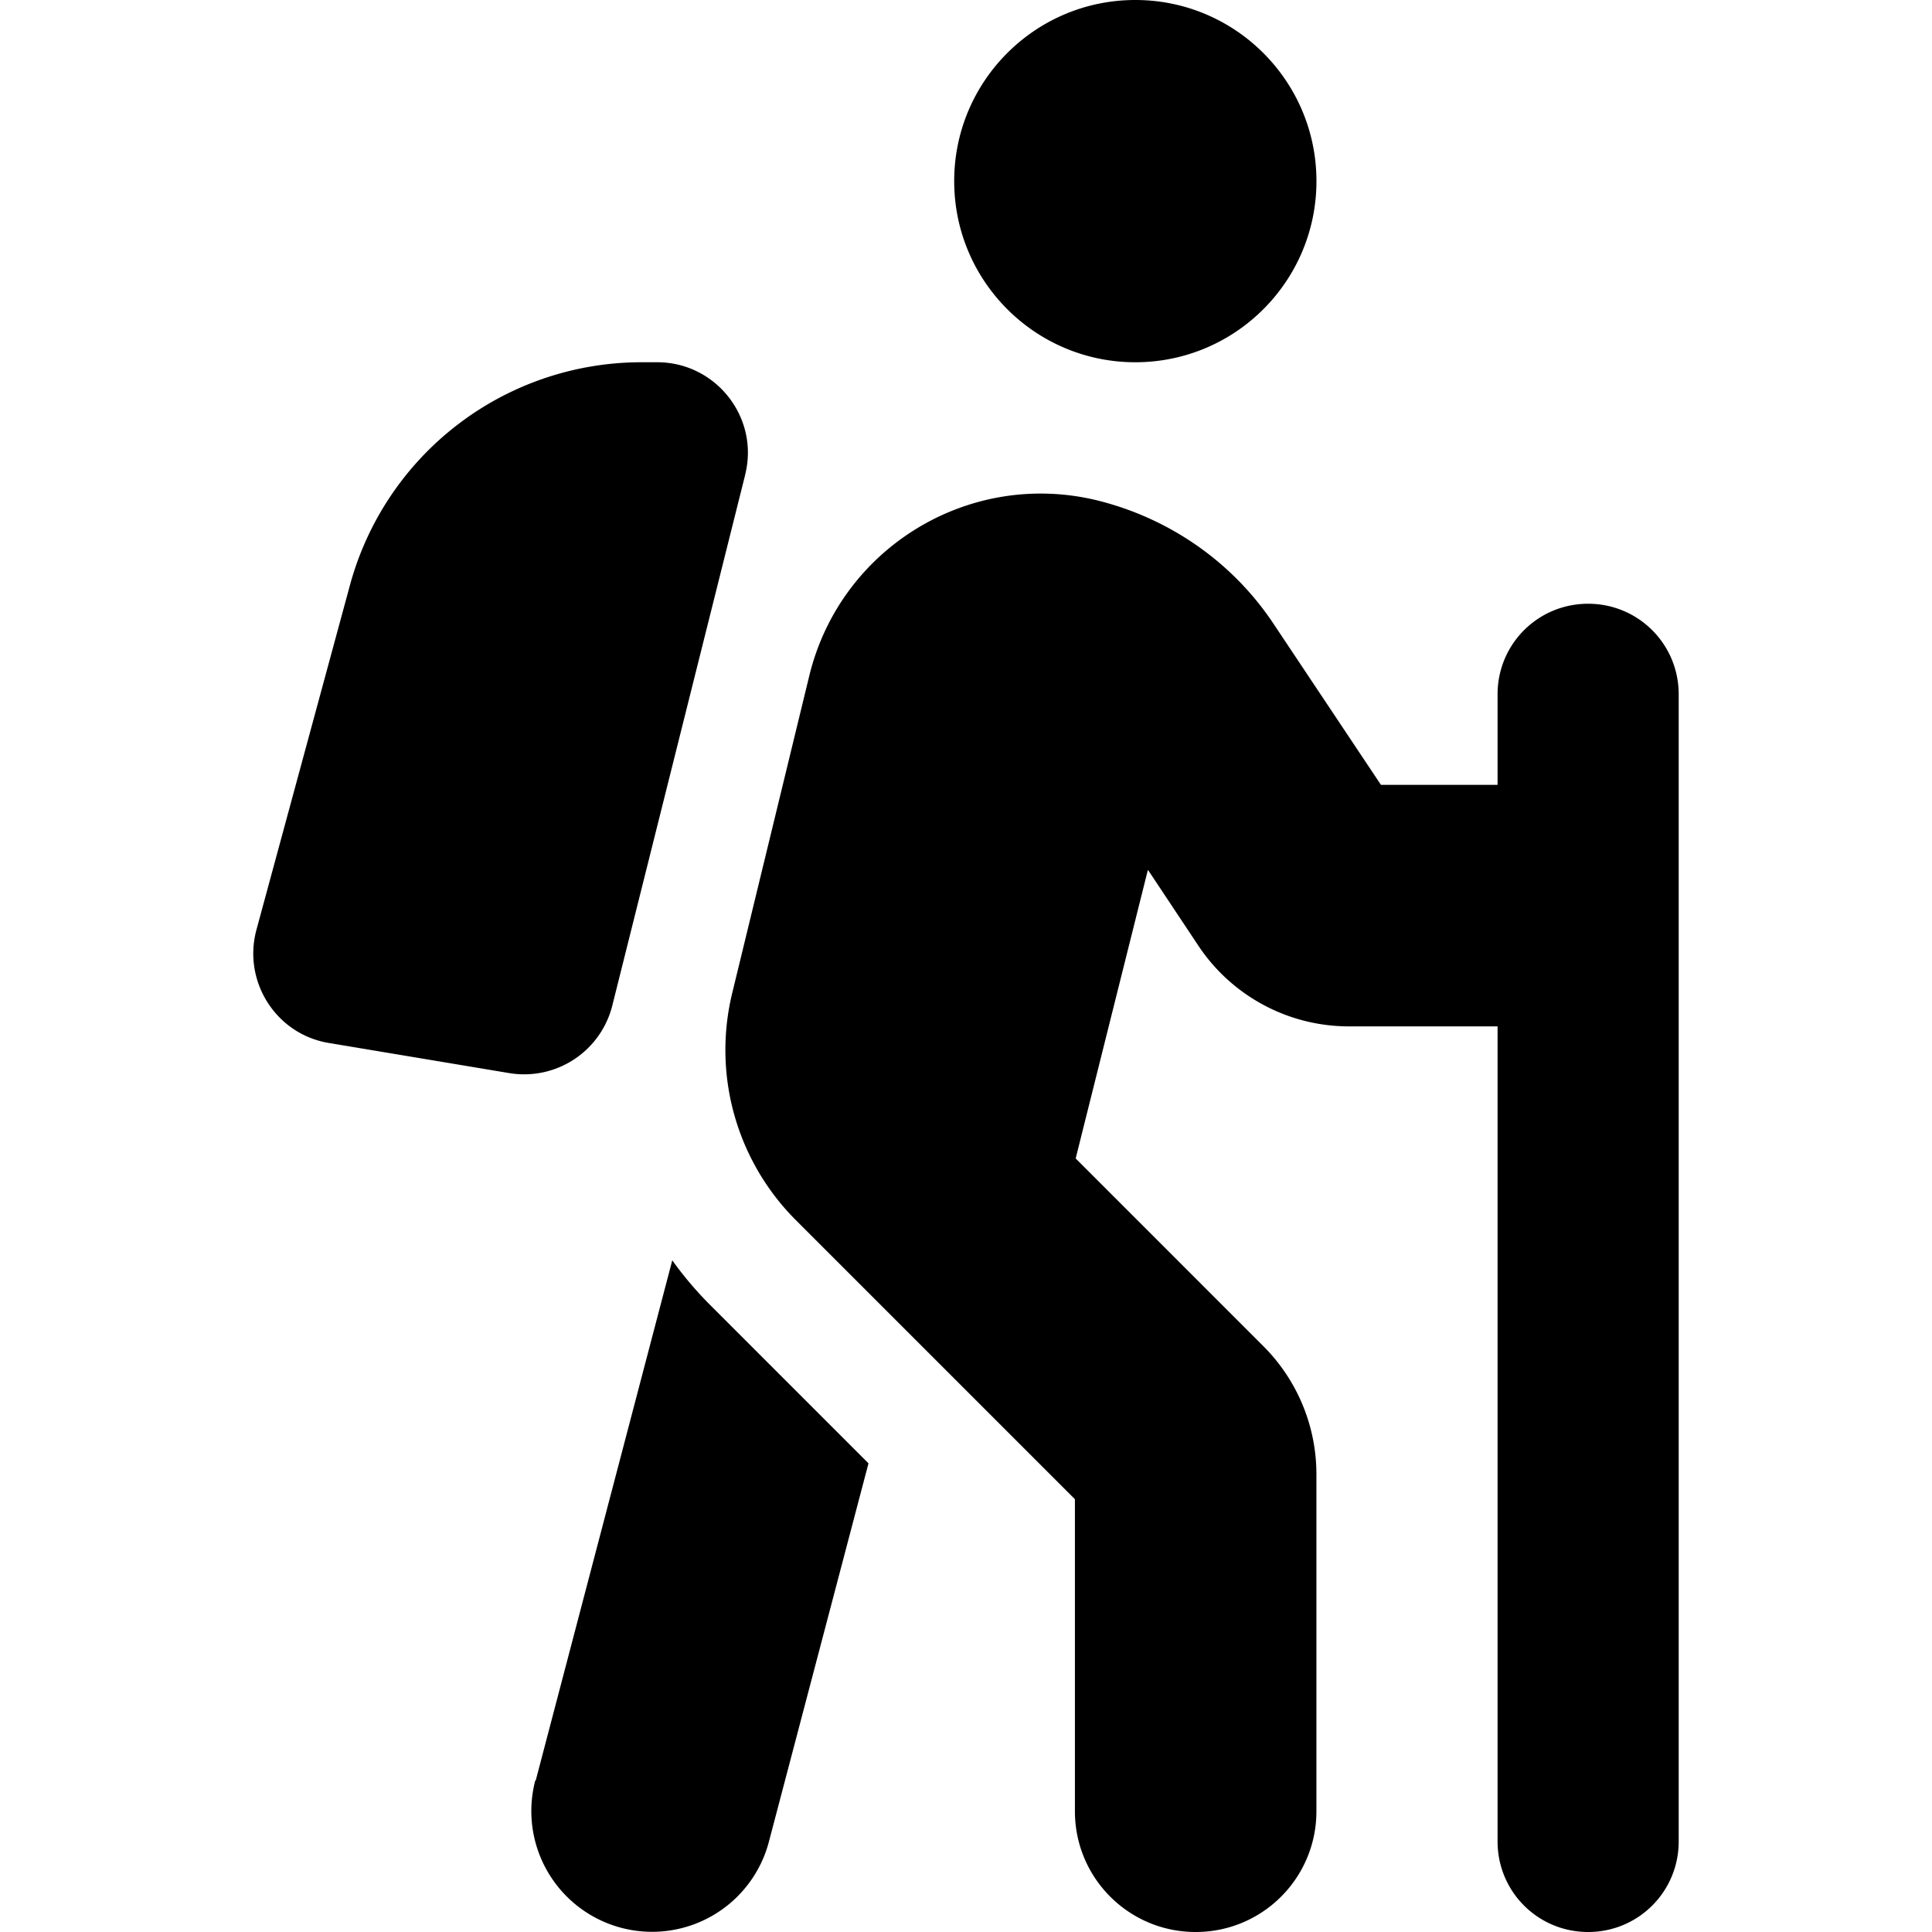
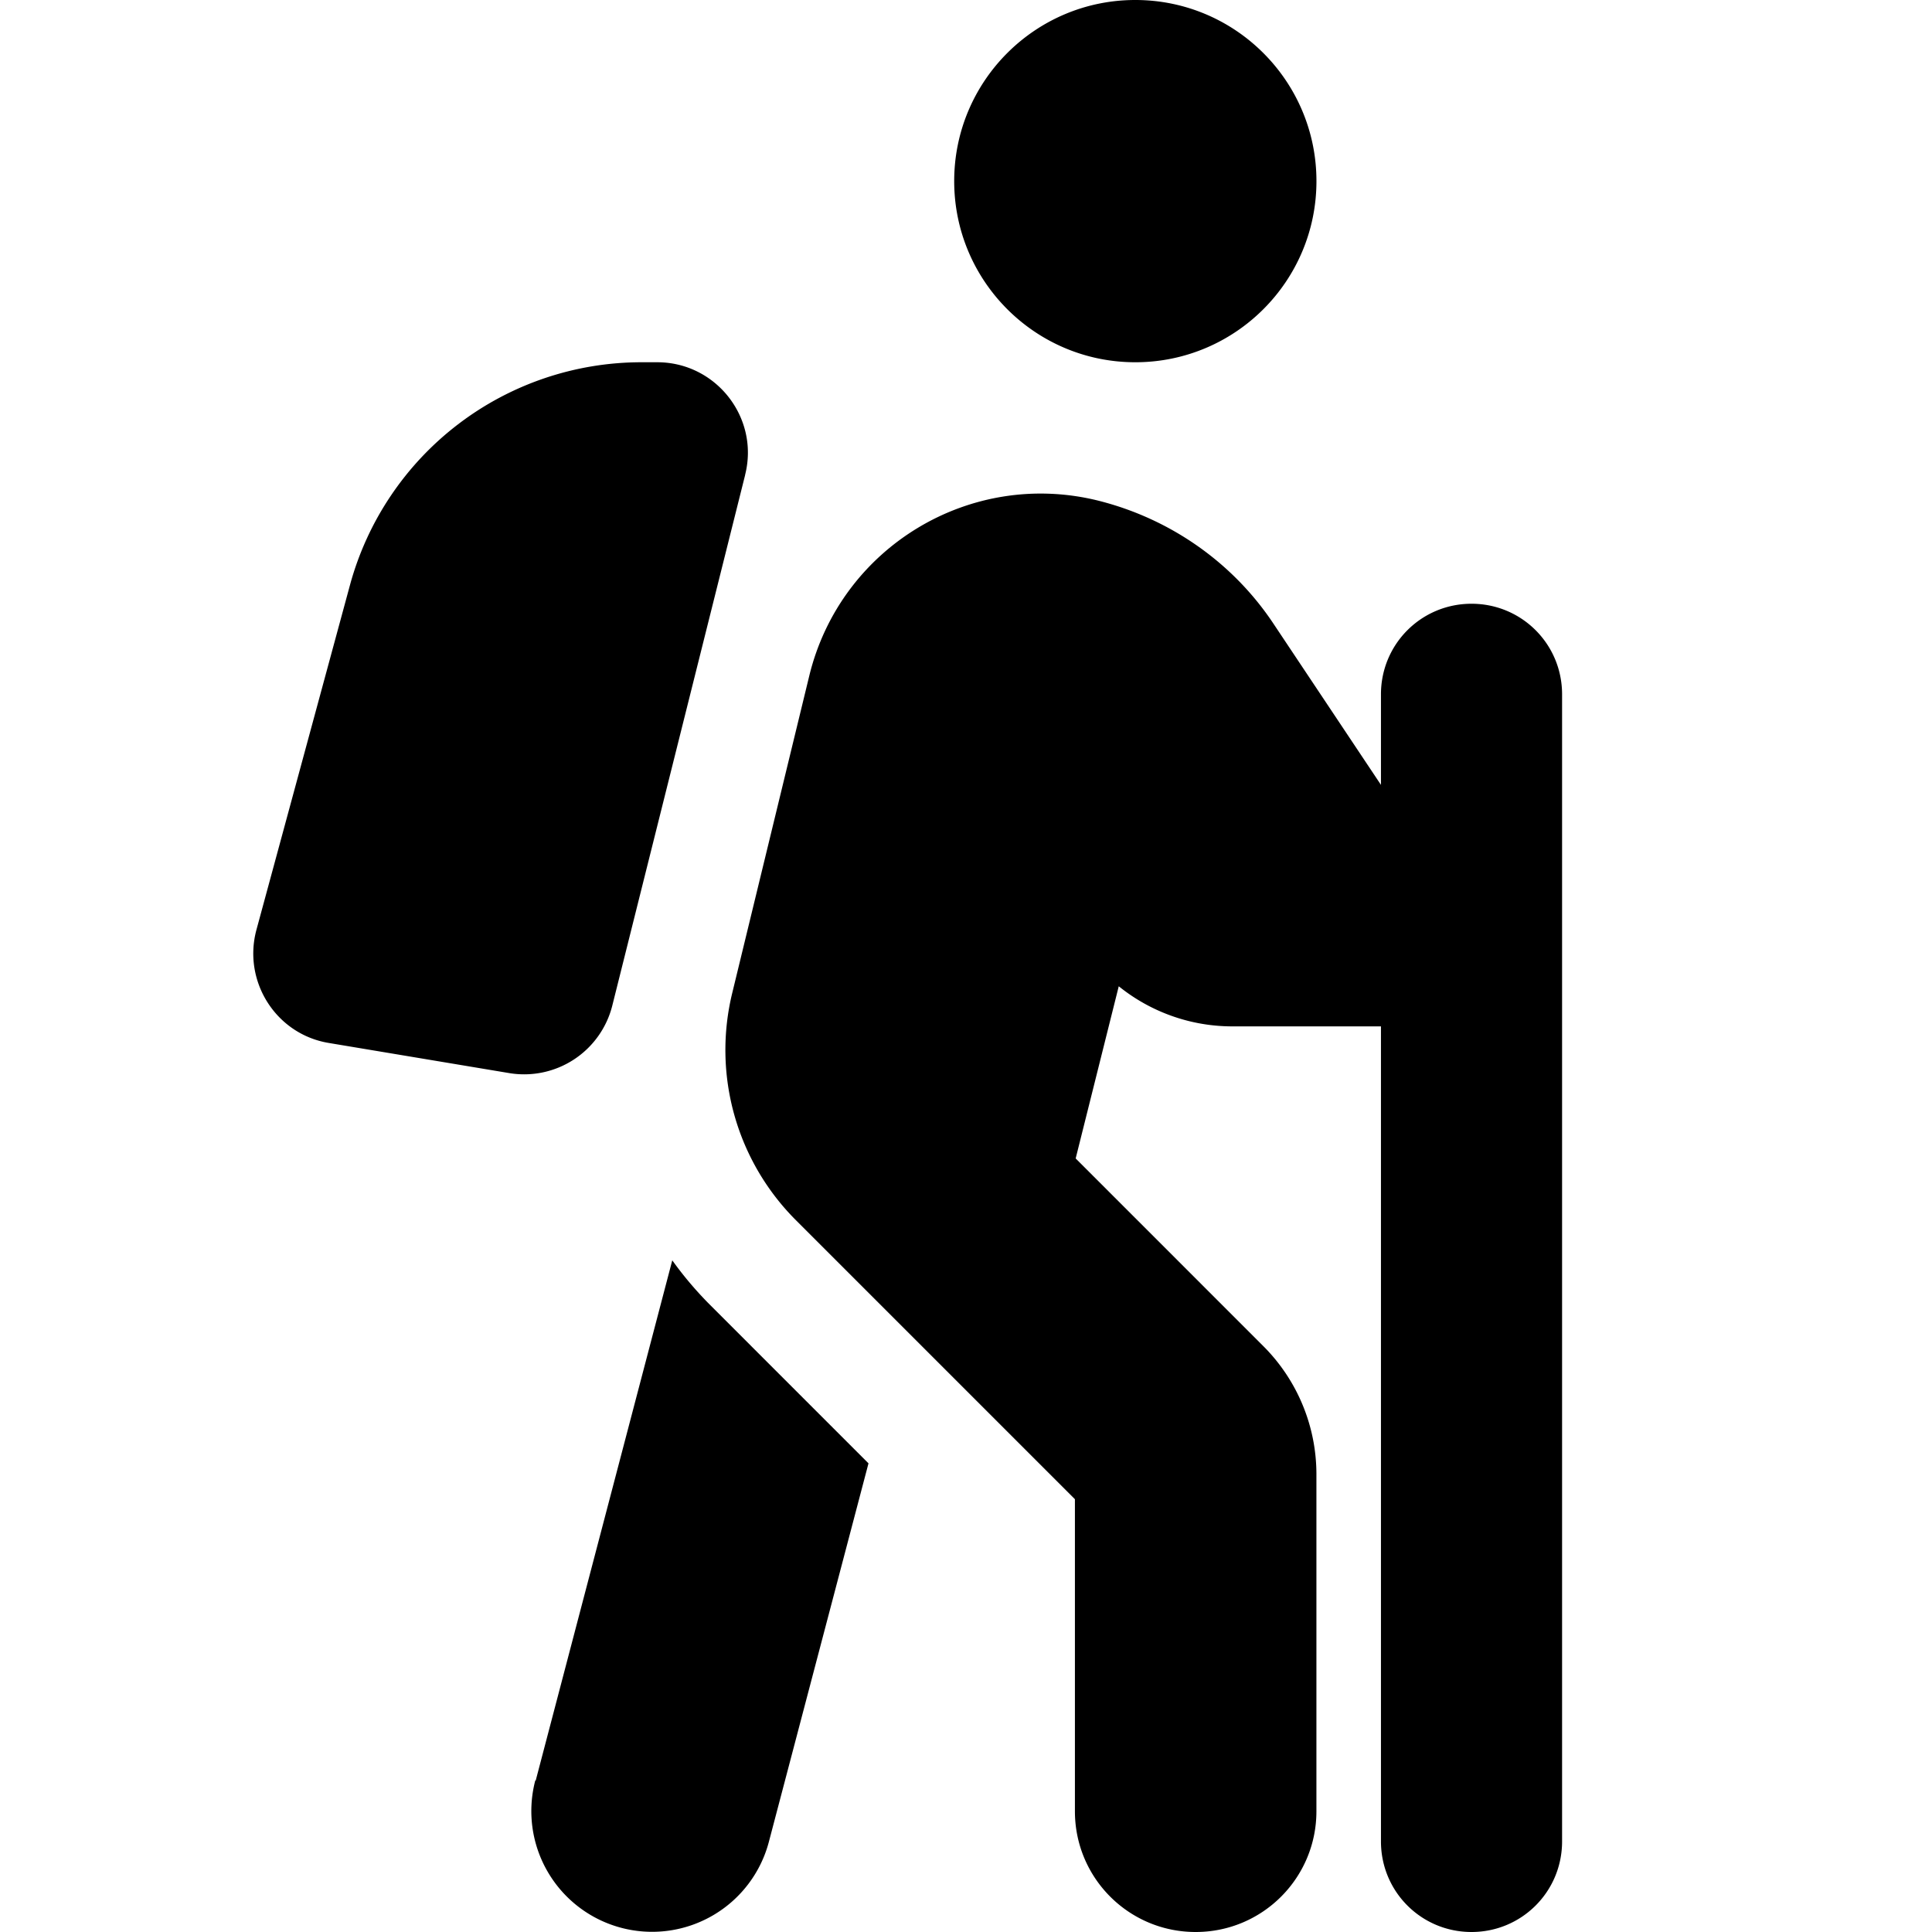
<svg xmlns="http://www.w3.org/2000/svg" width="64" height="64">
-   <path d="M43.609 6c0 3.313-2.688 6-6 6-3.313 0-6-2.688-6-6 0-3.313 2.687-6 6-6 3.312 0 6 2.688 6 6zM38.02 28.837l-2.387 9.538 6.212 6.213a6 6 0 0 1 1.763 4.237V60c0 2.212-1.788 4-4 4-2.213 0-4-1.788-4-4V49.663l-9.238-9.238a7.972 7.972 0 0 1-2.112-7.537l2.55-10.5c1.037-4.263 5.337-6.863 9.587-5.8 2.375.6 4.45 2.05 5.8 4.087L45.746 26h3.863v-3c0-1.663 1.337-3 3-3 1.662 0 3 1.337 3 3v38c0 1.663-1.338 3-3 3-1.663 0-3-1.337-3-3V34h-4.925c-2 0-3.875-1-4.988-2.675l-1.662-2.5zm-20.275 30.15 4.525-17.237c.375.525.8 1.025 1.263 1.488l5.237 5.237-3.3 12.537a4 4 0 0 1-4.887 2.85 4 4 0 0 1-2.85-4.887zm6.938-43.25-4.4 17.575a3.011 3.011 0 0 1-3.4 2.238l-5.988-1c-1.75-.287-2.862-2.037-2.4-3.75l3.1-11.425A10.007 10.007 0 0 1 21.246 12h.525c1.95 0 3.388 1.837 2.913 3.725z" style="stroke-width:.125" />
+   <path d="M43.609 6c0 3.313-2.688 6-6 6-3.313 0-6-2.688-6-6 0-3.313 2.687-6 6-6 3.312 0 6 2.688 6 6zM38.02 28.837l-2.387 9.538 6.212 6.213a6 6 0 0 1 1.763 4.237V60c0 2.212-1.788 4-4 4-2.213 0-4-1.788-4-4V49.663l-9.238-9.238a7.972 7.972 0 0 1-2.112-7.537l2.55-10.5c1.037-4.263 5.337-6.863 9.587-5.8 2.375.6 4.45 2.05 5.8 4.087L45.746 26v-3c0-1.663 1.337-3 3-3 1.662 0 3 1.337 3 3v38c0 1.663-1.338 3-3 3-1.663 0-3-1.337-3-3V34h-4.925c-2 0-3.875-1-4.988-2.675l-1.662-2.5zm-20.275 30.15 4.525-17.237c.375.525.8 1.025 1.263 1.488l5.237 5.237-3.3 12.537a4 4 0 0 1-4.887 2.85 4 4 0 0 1-2.85-4.887zm6.938-43.25-4.4 17.575a3.011 3.011 0 0 1-3.4 2.238l-5.988-1c-1.75-.287-2.862-2.037-2.4-3.75l3.1-11.425A10.007 10.007 0 0 1 21.246 12h.525c1.95 0 3.388 1.837 2.913 3.725z" style="stroke-width:.125" />
</svg>